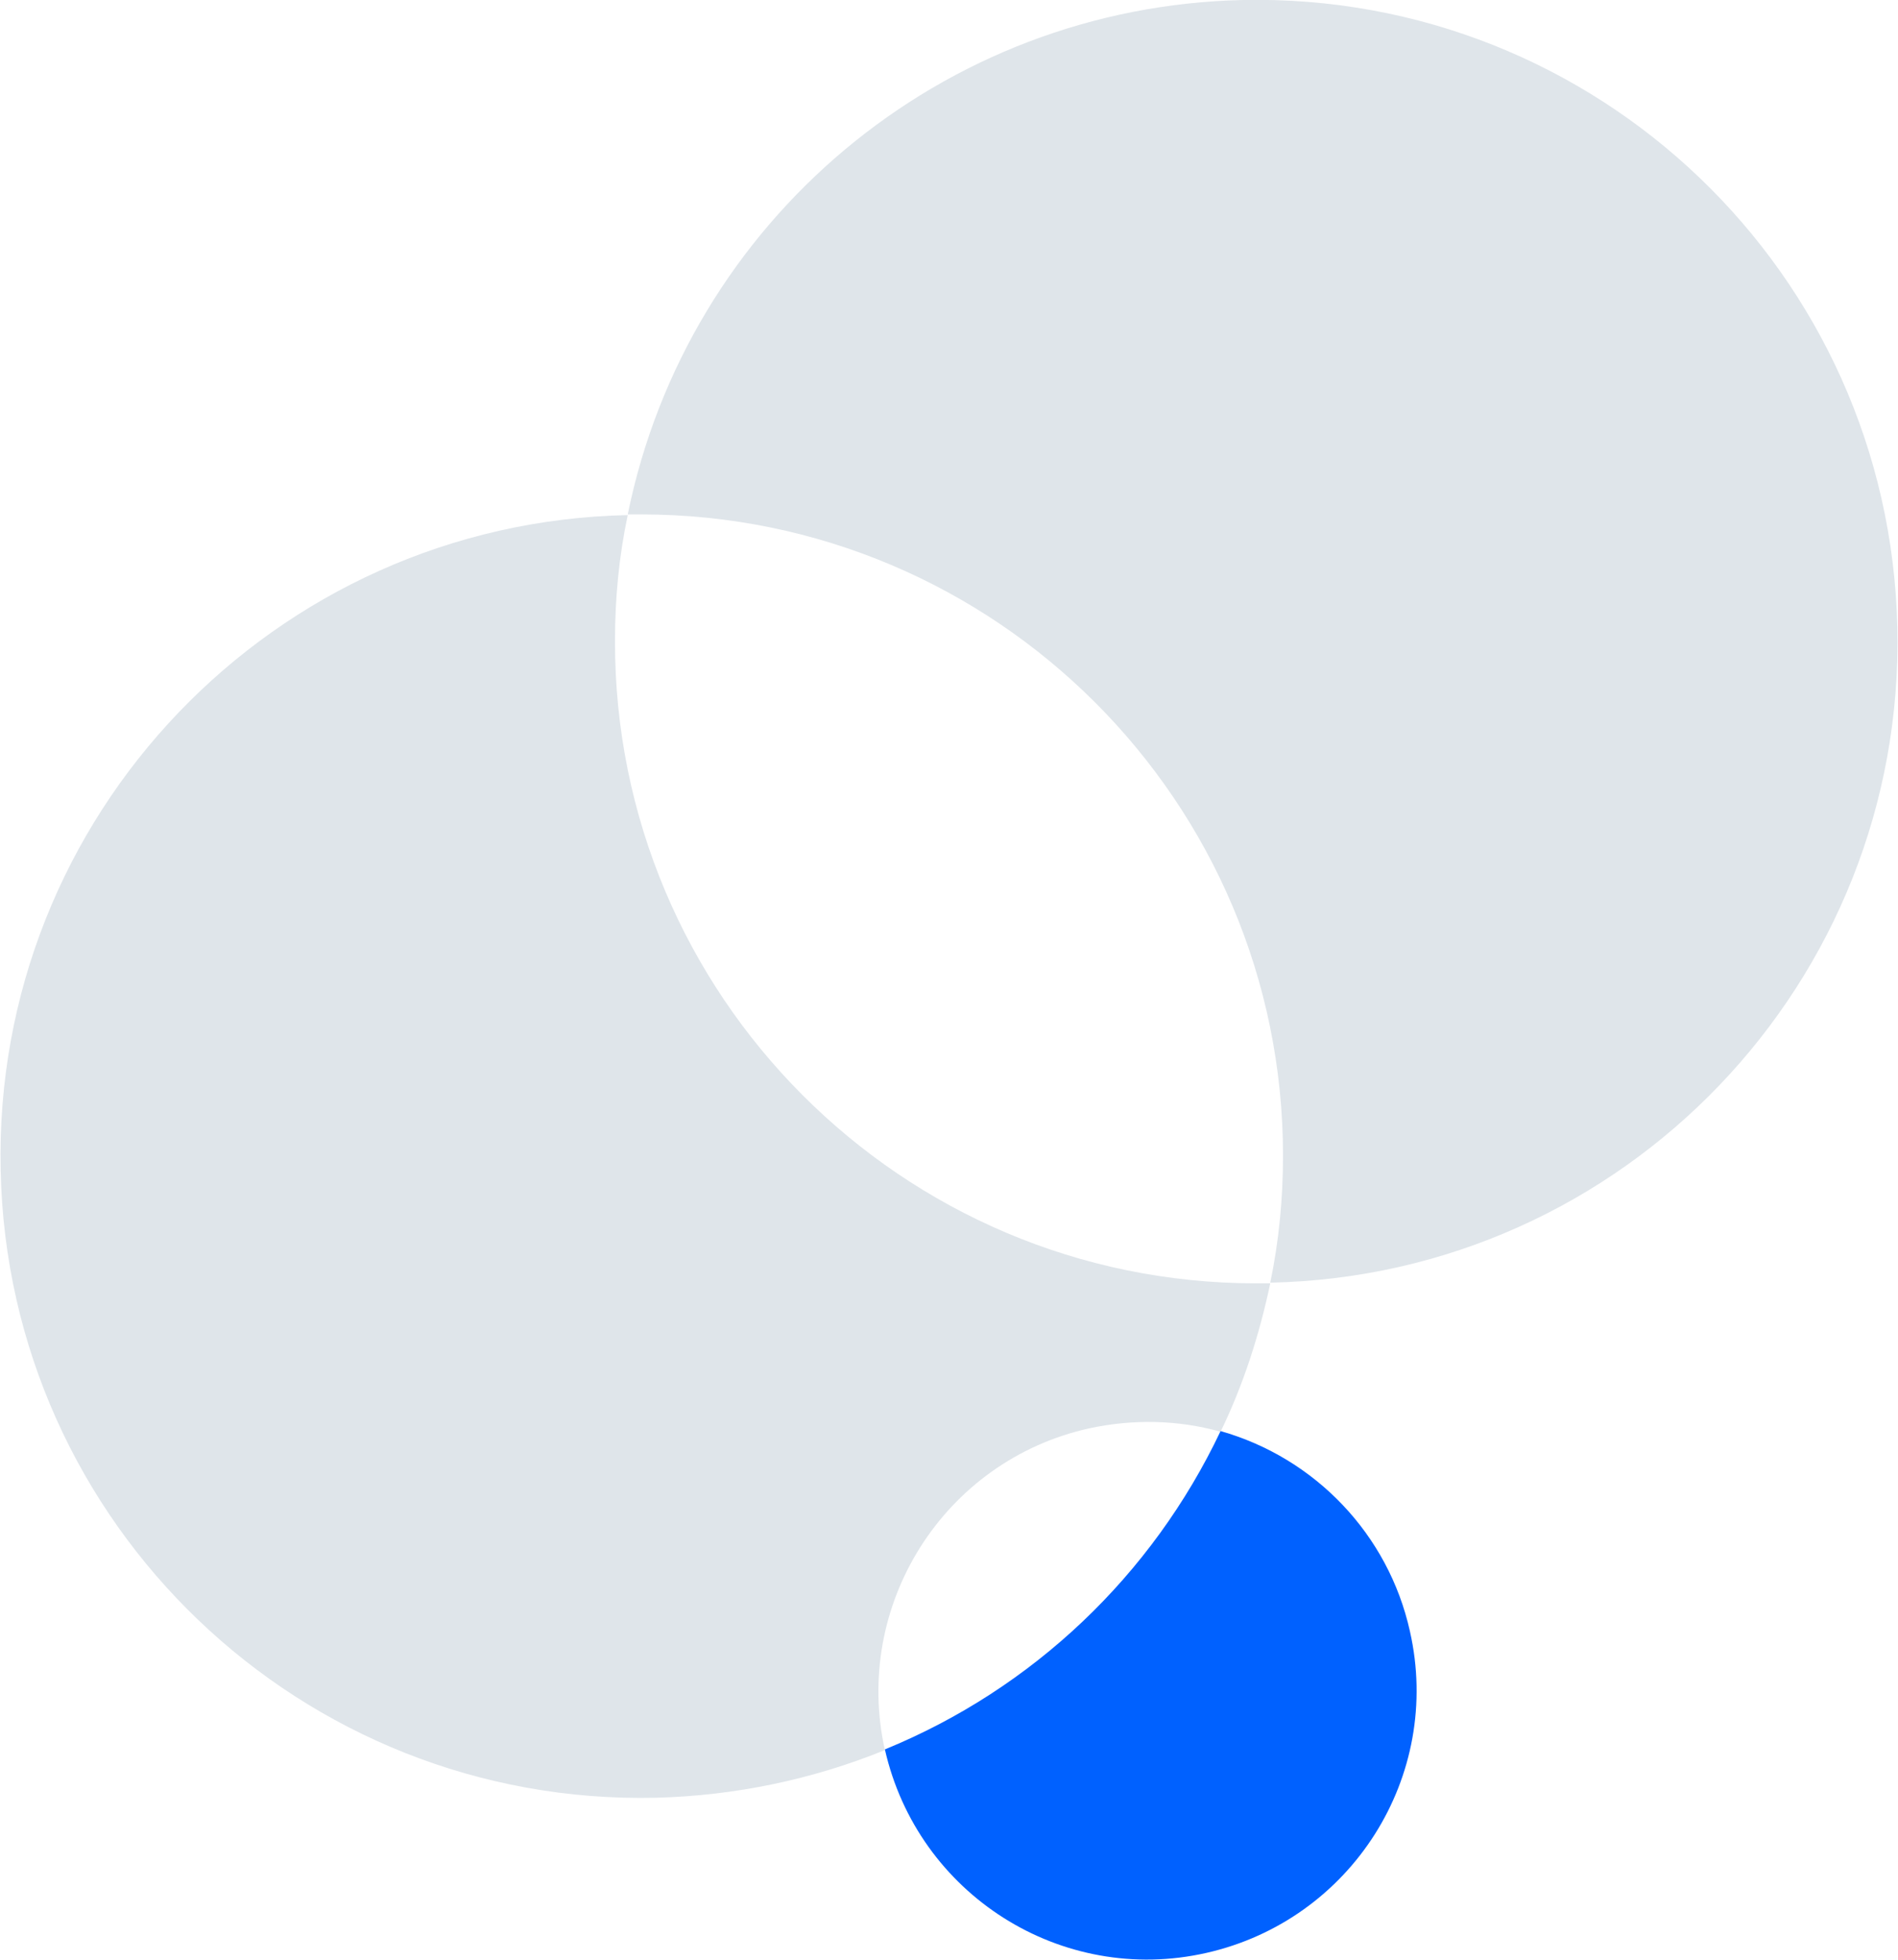
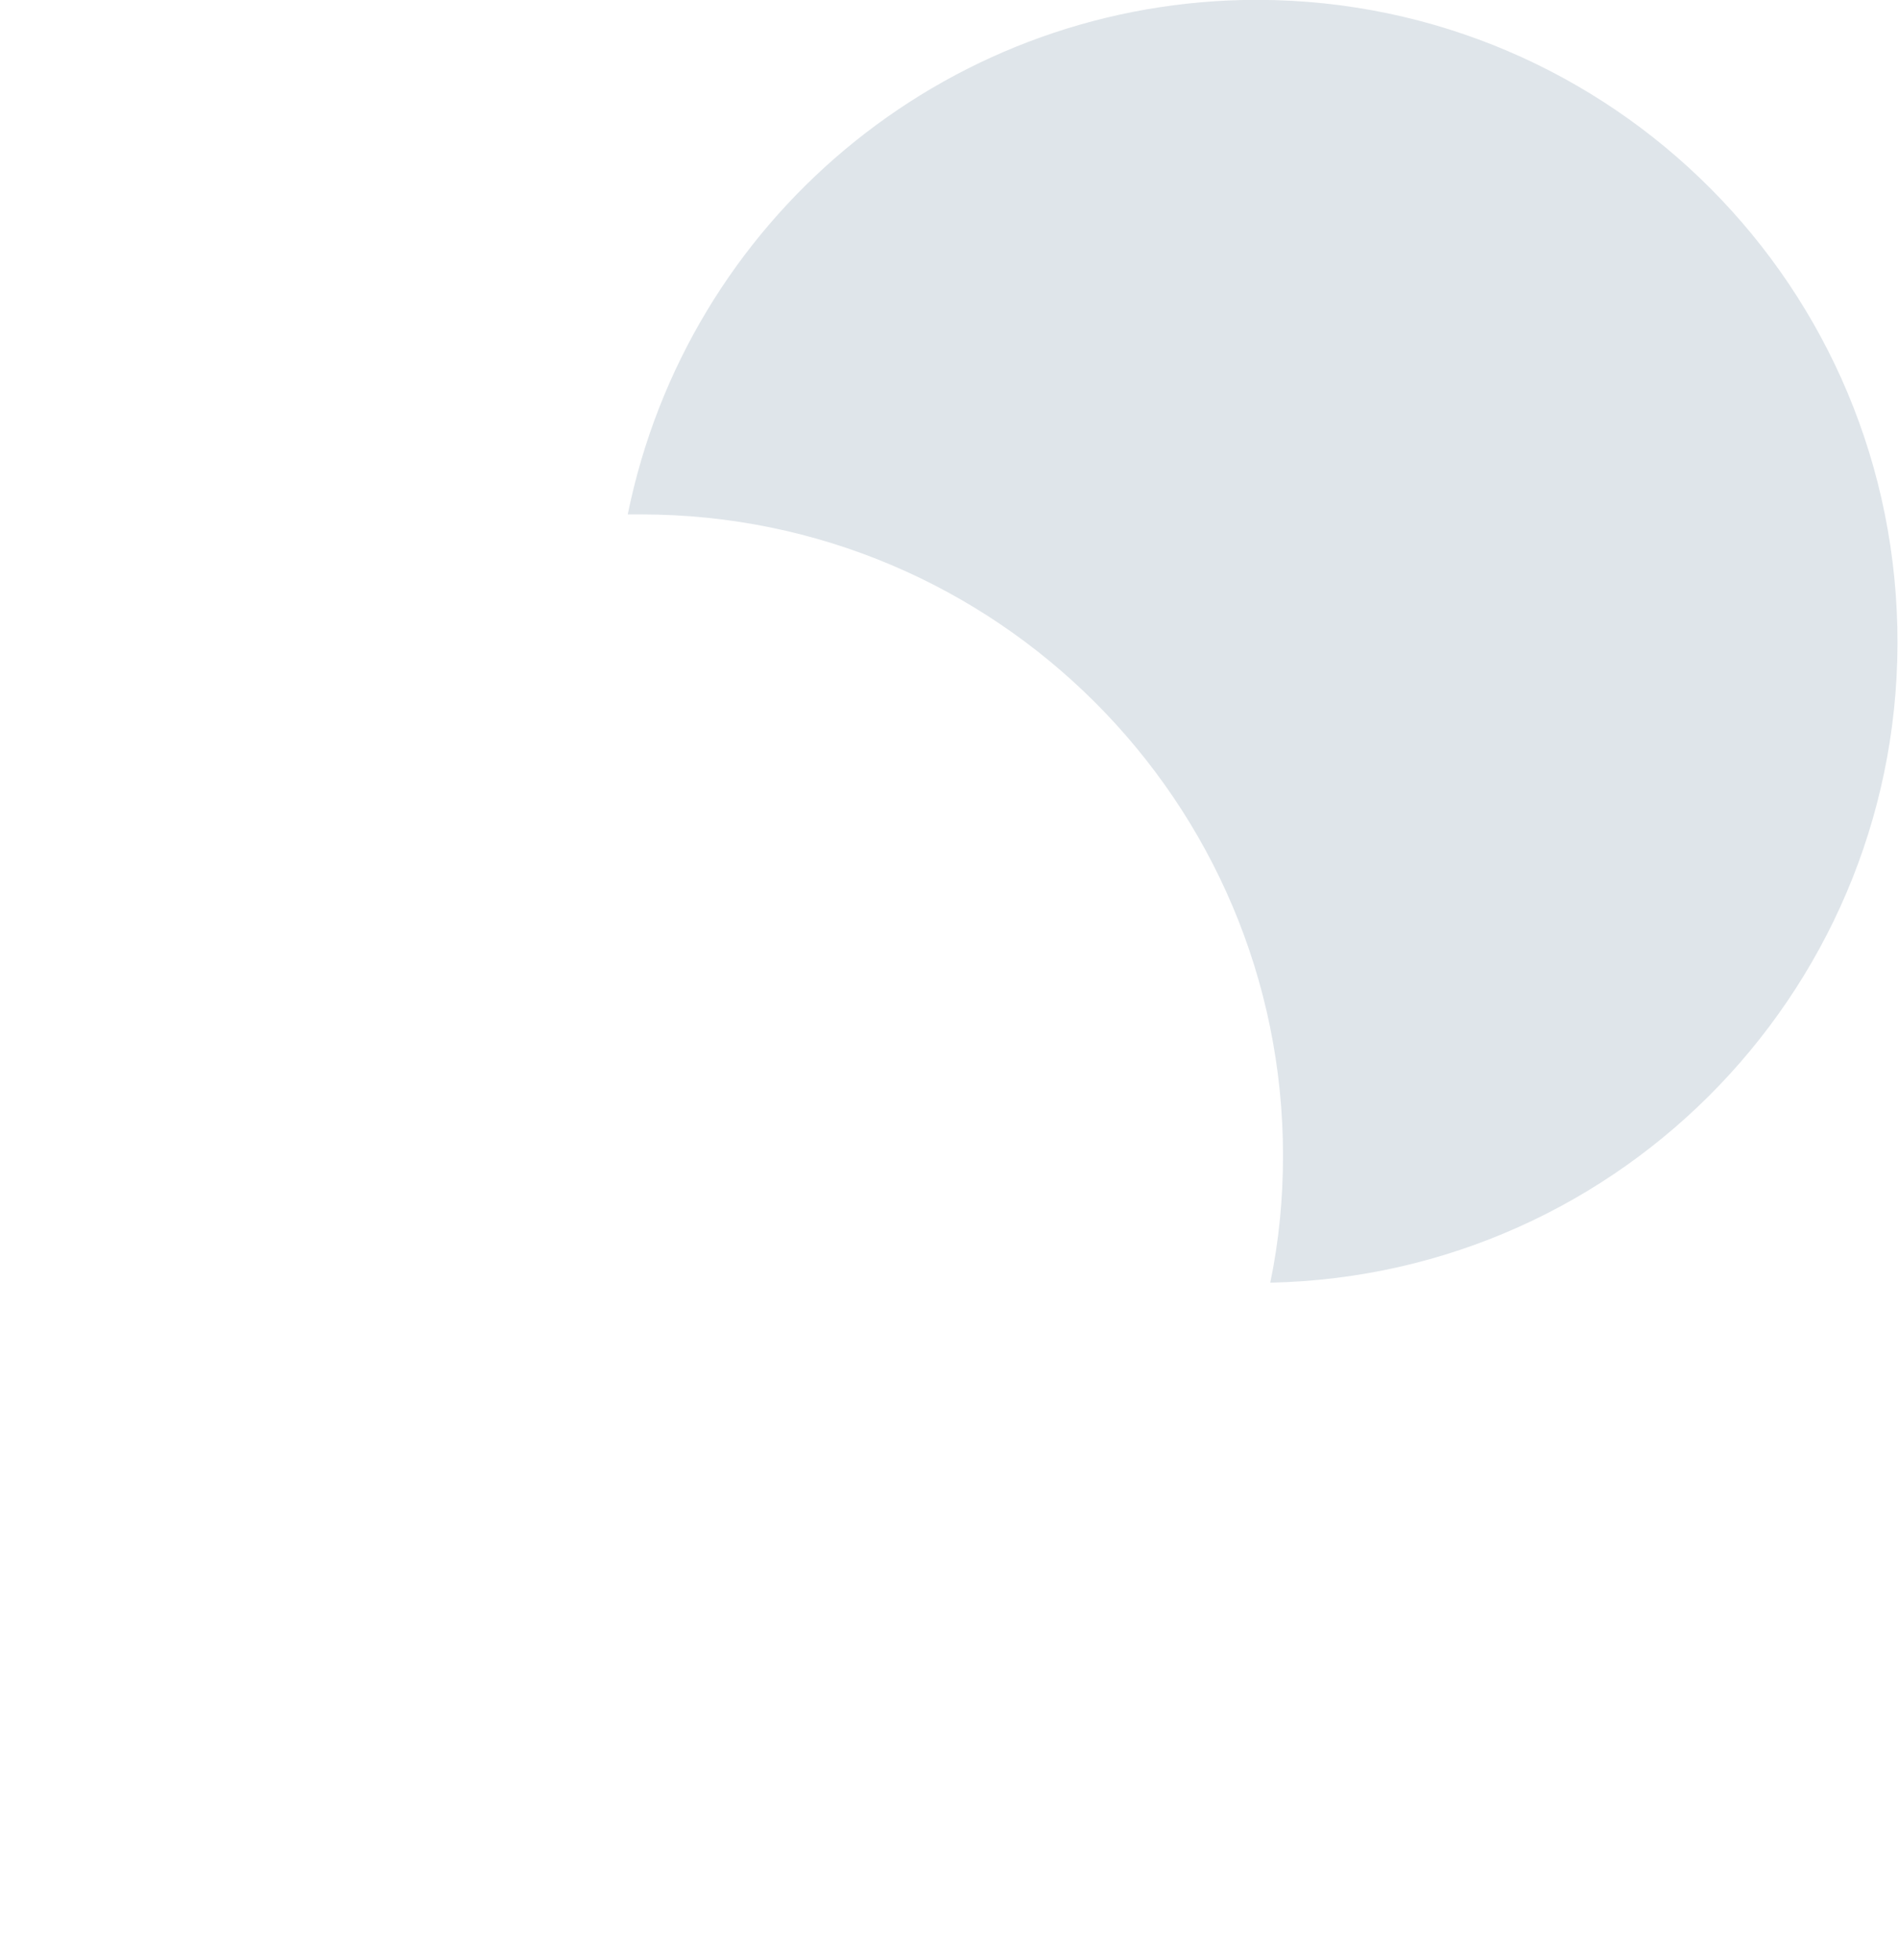
<svg xmlns="http://www.w3.org/2000/svg" version="1.1" id="Group_18" x="0px" y="0px" viewBox="0 0 282.7 291.9" style="enable-background:new 0 0 282.7 291.9;" xml:space="preserve">
  <style type="text/css">
	.st0{fill:#DFE5EA;}
	.st1{fill:#0061FF;}
</style>
-   <path id="Path_61" class="st0" d="M187.1,191.1c-52.8,0-95.6-42.9-95.5-95.7c0-6.3,0.6-12.6,1.9-18.7c-52.7,1.1-94.6,44.8-93.4,97.6  c1.1,52.7,44.8,94.6,97.6,93.4c11.7-0.3,23.3-2.7,34.1-7.1c-4.8-21.6,8.8-43.1,30.4-47.9c6.5-1.4,13.2-1.3,19.6,0.5  c3.4-7,5.8-14.5,7.4-22.1C188.5,191.1,187.8,191.1,187.1,191.1z" />
-   <path id="Path_62" class="st1" d="M131.8,260.5c4.9,21.6,26.3,35.2,47.9,30.3c21.6-4.9,35.2-26.3,30.3-47.9  c-3.2-14.4-14.1-25.8-28.2-29.8C171.6,234.6,153.8,251.5,131.8,260.5z" />
  <path id="Path_64" class="st0" d="M191.1,172.1c0,6.3-0.6,12.7-1.9,18.9c52.7-1.1,94.6-44.8,93.4-97.6S237.8-1.1,185.1,0  c-44.7,1-82.7,32.8-91.6,76.6c0.7,0,1.4,0,2,0C148.3,76.6,191.1,119.4,191.1,172.1L191.1,172.1z" />
</svg>